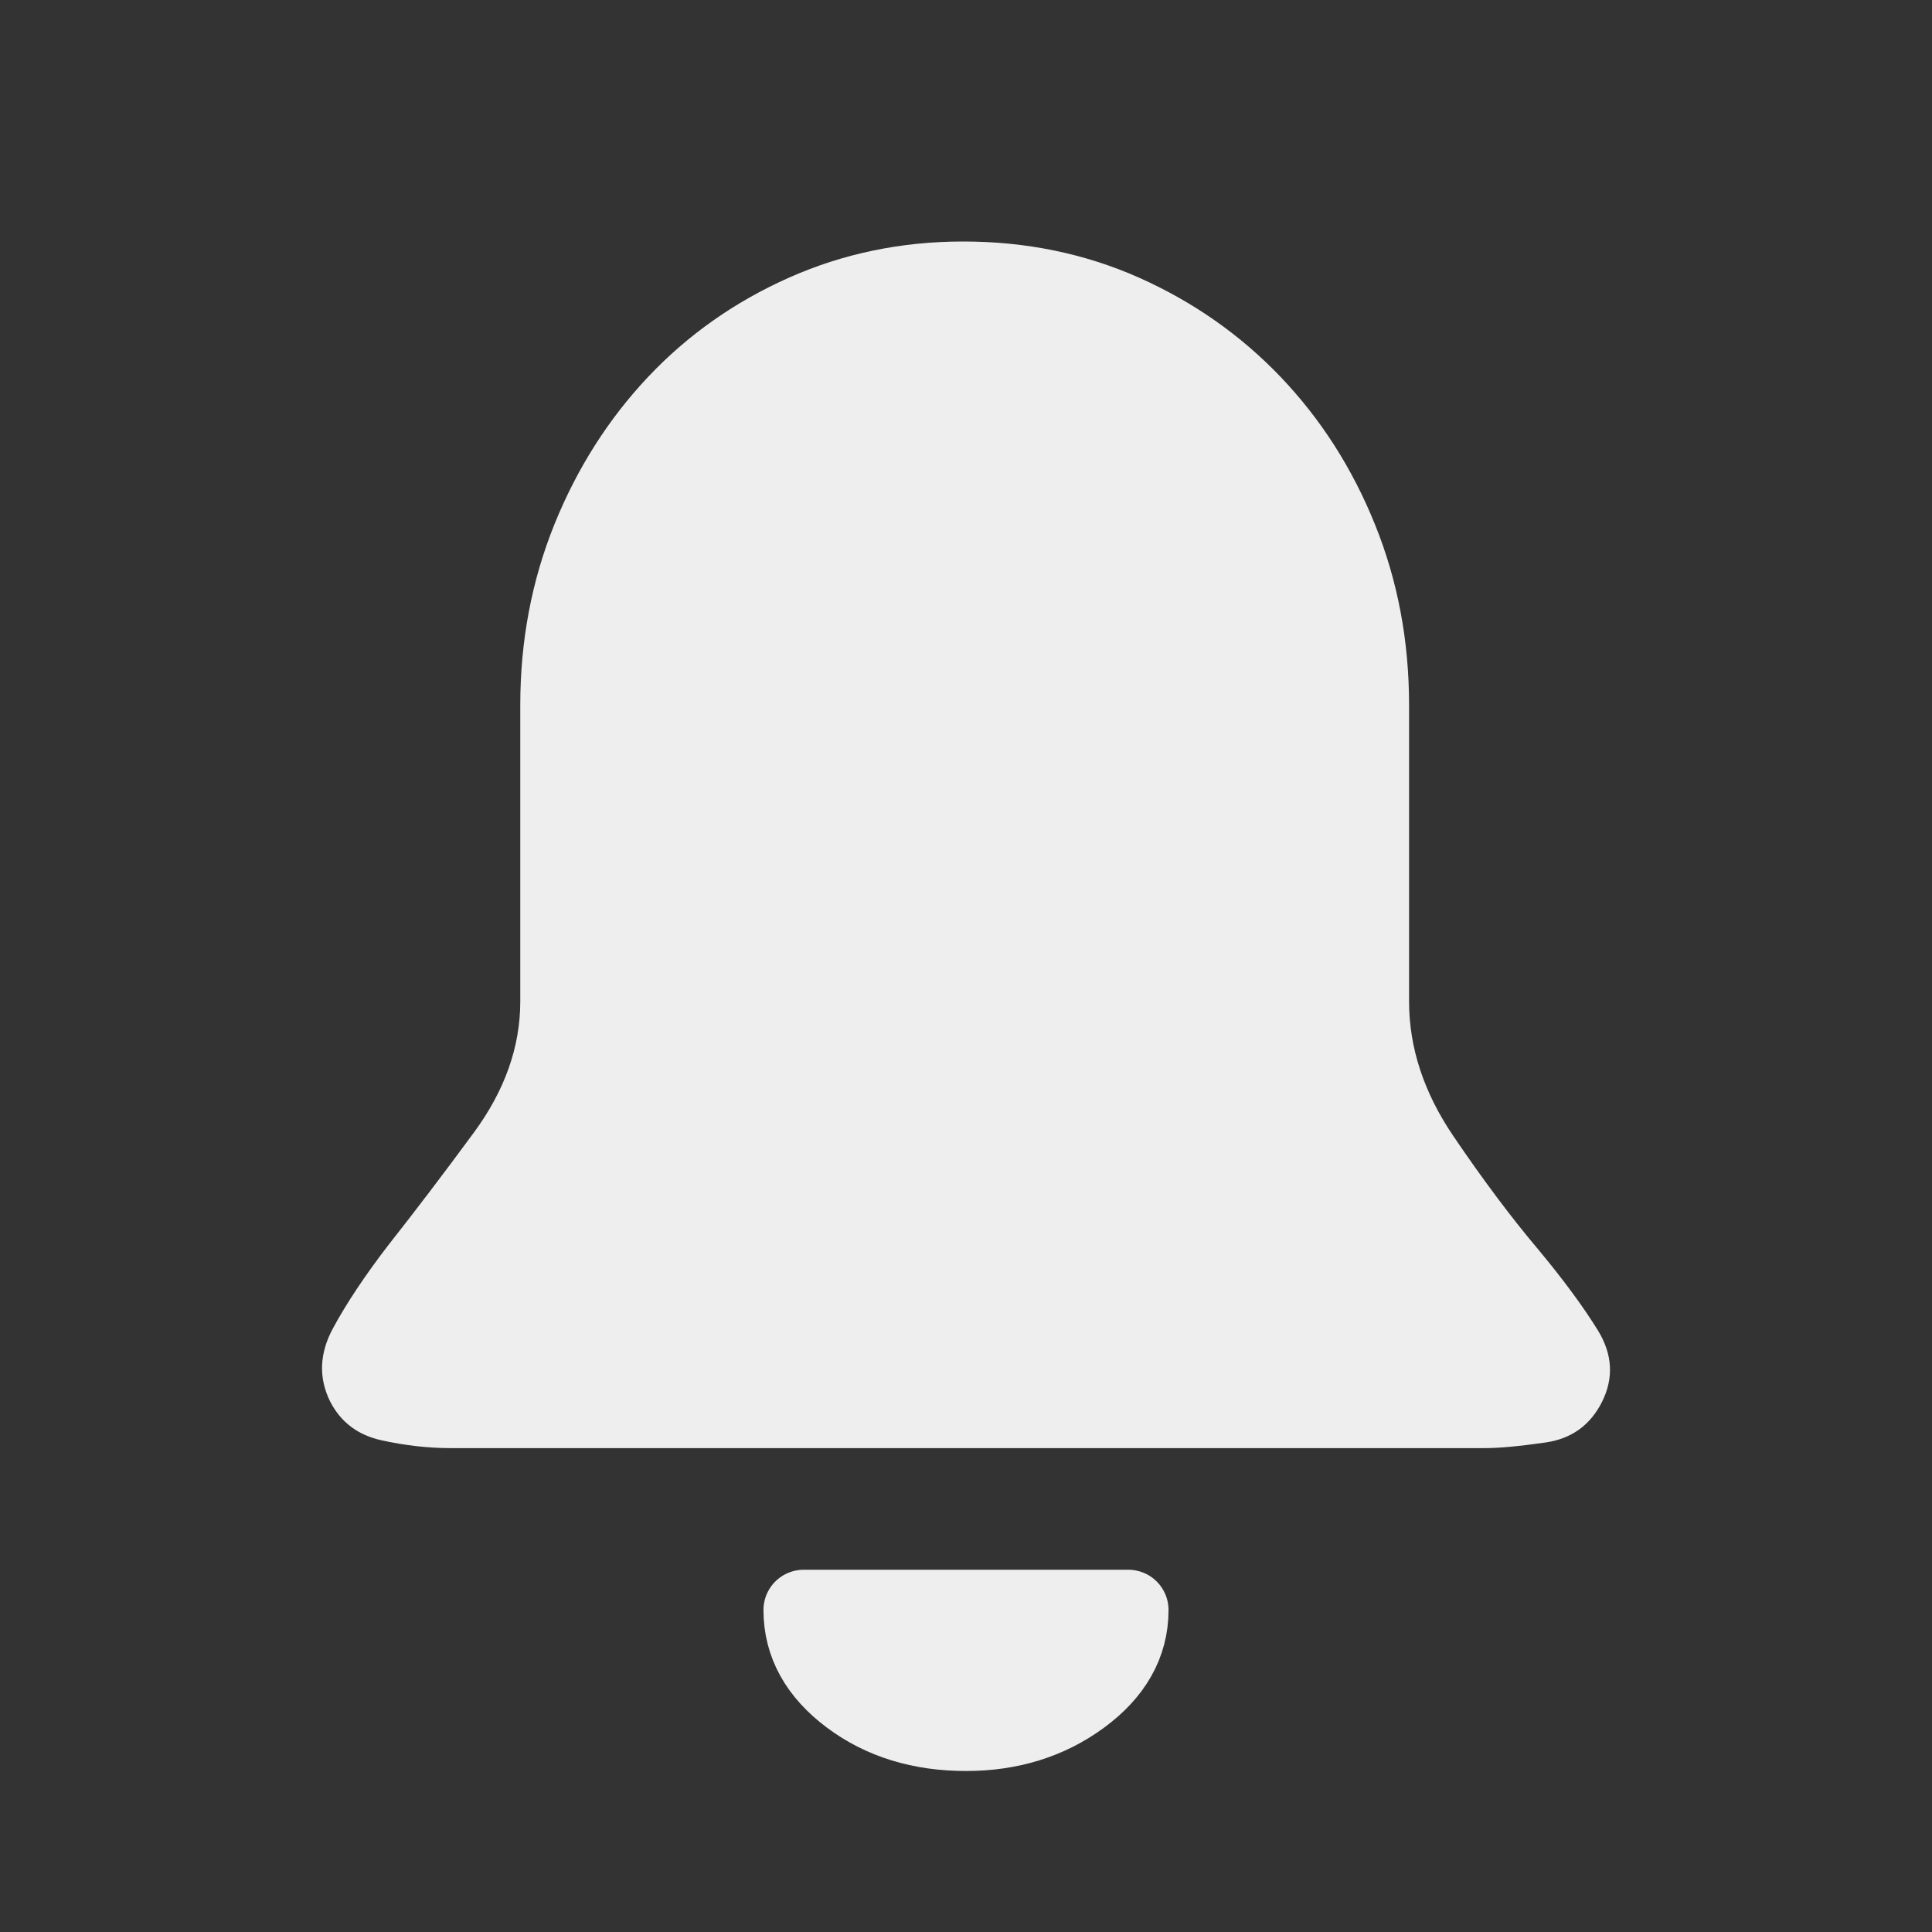
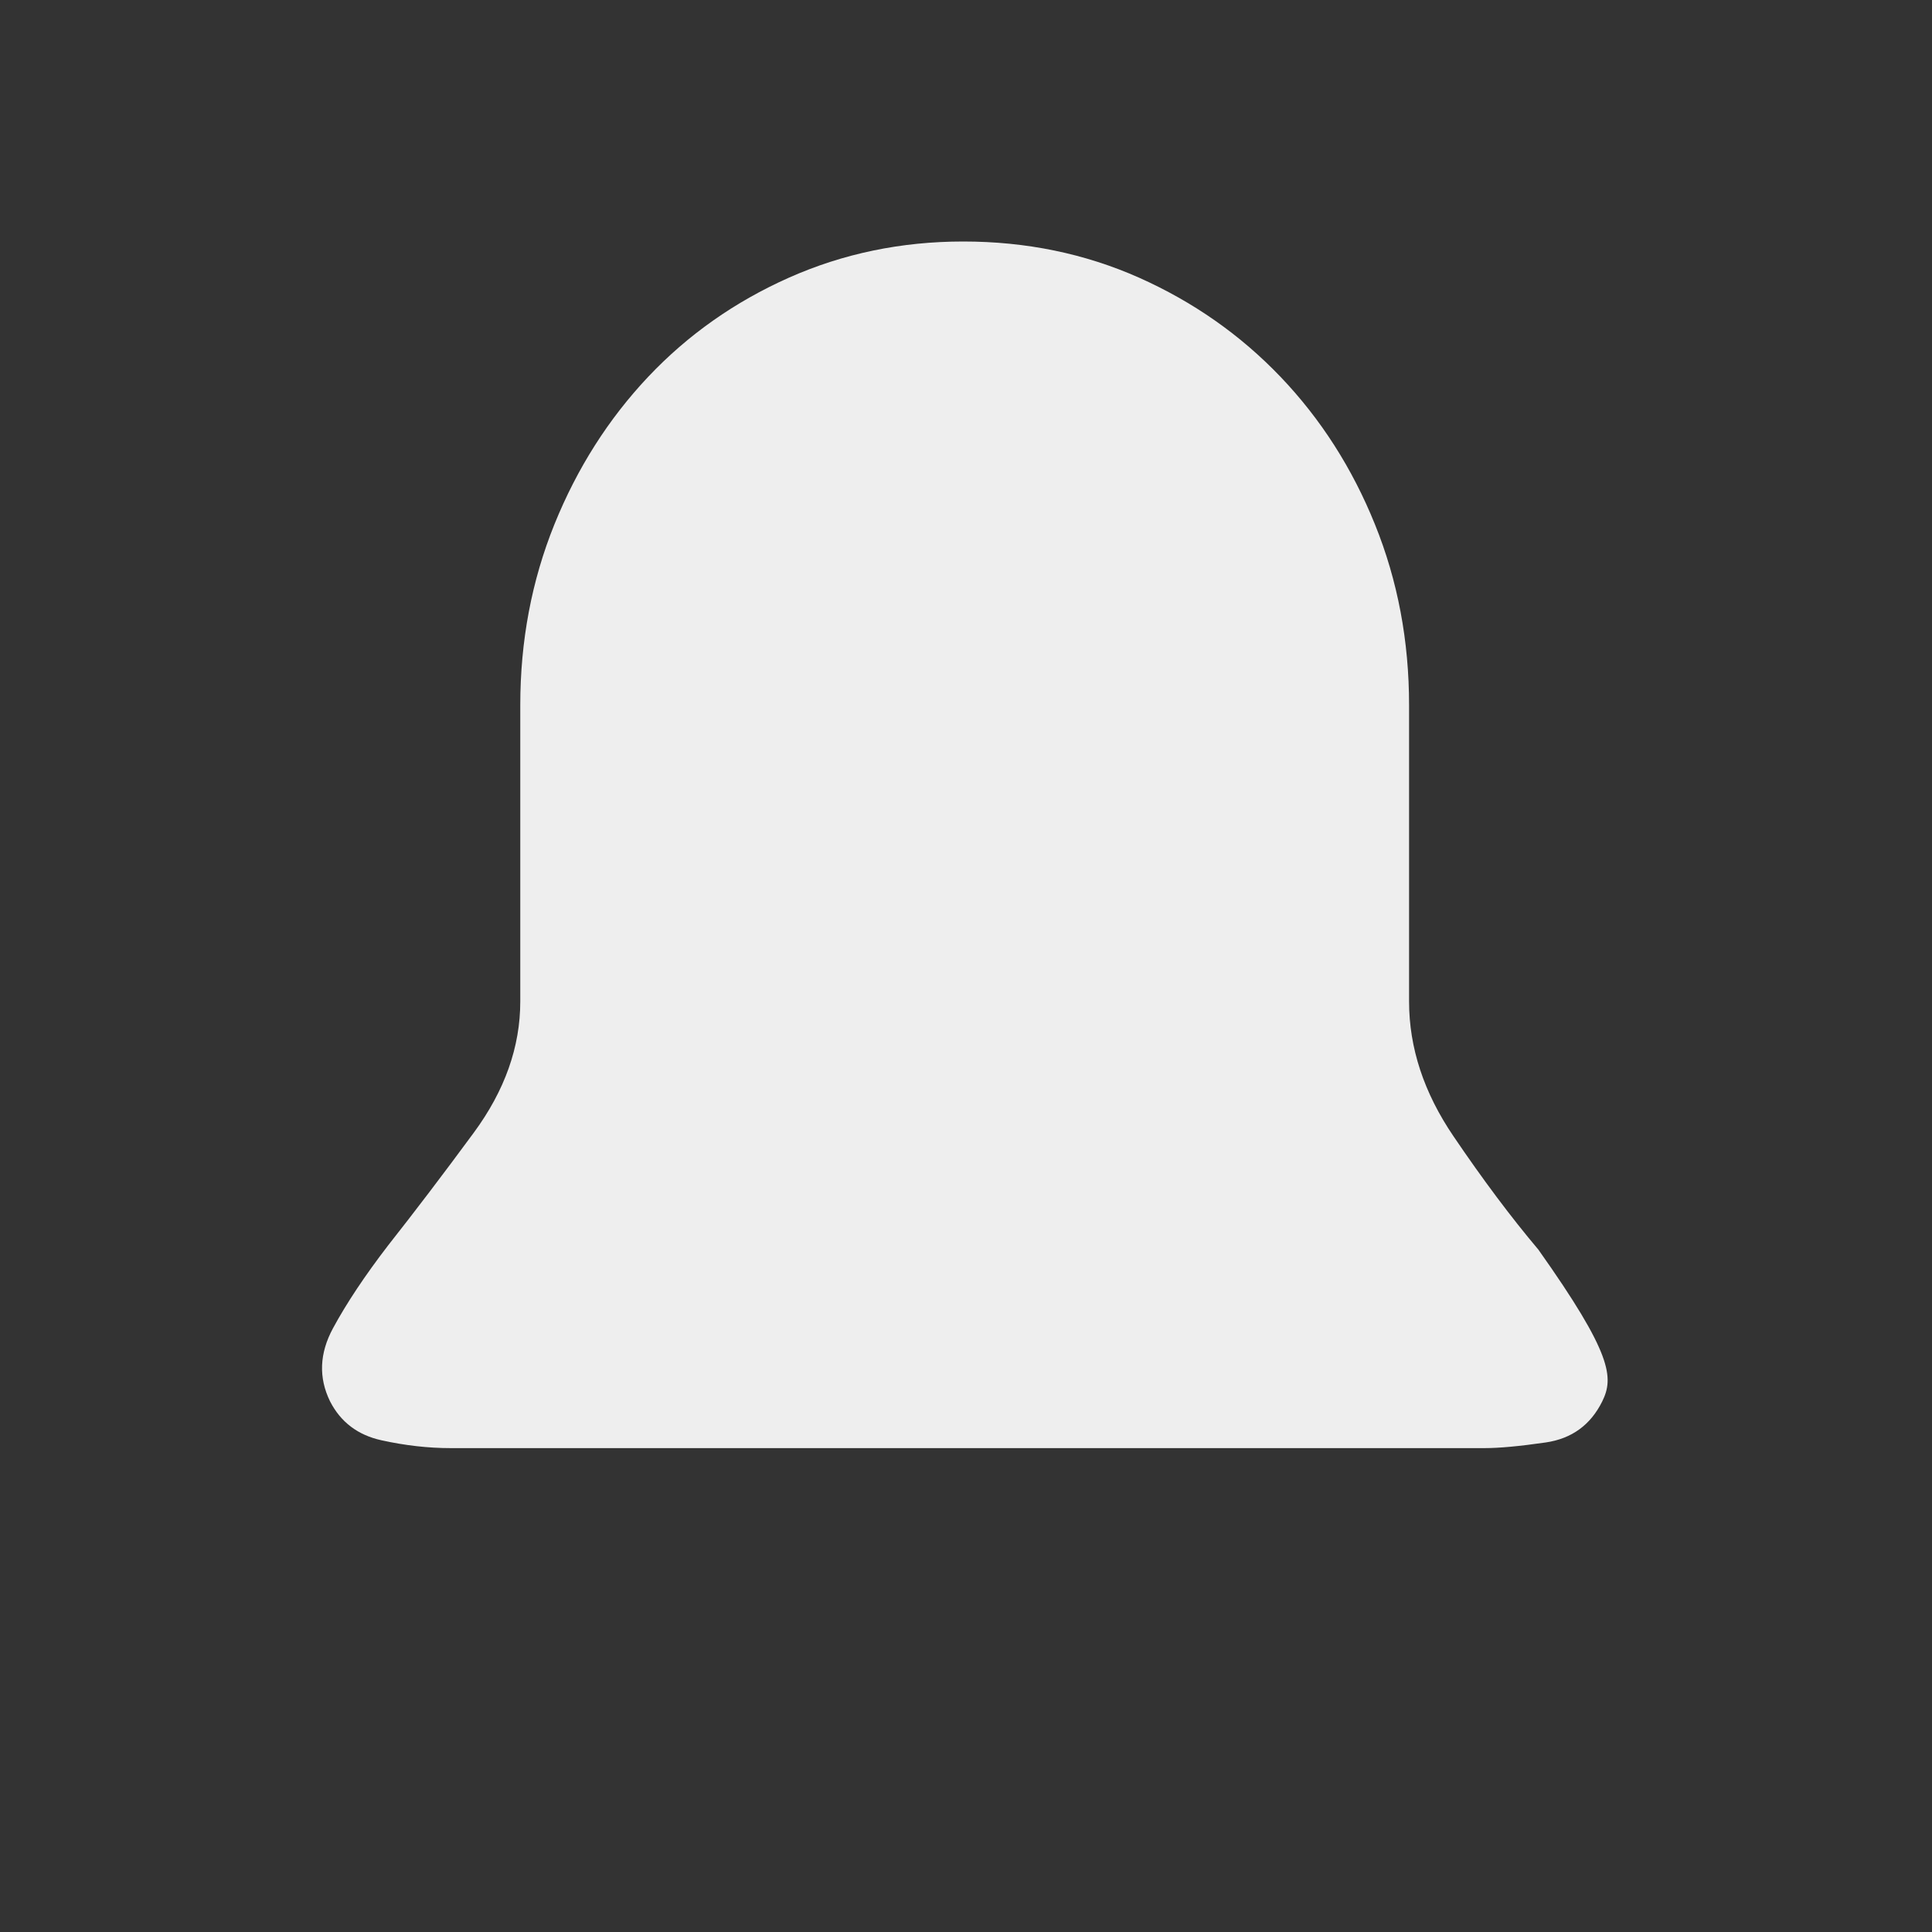
<svg xmlns="http://www.w3.org/2000/svg" width="24px" height="24px" viewBox="0 0 24 24" version="1.1">
  <rect x="0" y="0" width="24" height="24" fill="#333333" stroke="none" />
  <title>8B20ED8B-F323-4CAE-AAC7-42BD01DBC0ED</title>
  <desc>Created with sketchtool.</desc>
  <g id="Page-1" stroke="none" stroke-width="1" fill="none" fill-rule="evenodd">
    <g id="R_10_15_my_msg_personal" transform="translate(-1228, -20)" fill="#EEEEEE" fill-rule="nonzero">
      <g id="Navi/Hami">
        <g id="ic_search-copy-2" transform="translate(1228, 20)">
          <g id="Group">
-             <path d="M12,21.5 C11.44,21.5 10.964,21.354 10.572,21.061 C10.18,20.768 9.984,20.415 9.984,20 L14.016,20 C14.016,20.415 13.816,20.768 13.416,21.061 C13.016,21.354 12.544,21.5 12,21.5 Z" id="Path" stroke="#EEEEEE" stroke-linecap="round" stroke-linejoin="round" />
-             <path d="M19.11,15.523 C19.423,15.899 19.669,16.234 19.85,16.527 C20.03,16.821 20.048,17.114 19.904,17.408 C19.759,17.701 19.525,17.872 19.2,17.919 C18.875,17.966 18.623,17.989 18.442,17.989 L5.597,17.989 C5.321,17.989 5.035,17.957 4.74,17.892 C4.446,17.828 4.232,17.666 4.1,17.408 C3.956,17.114 3.968,16.812 4.136,16.501 C4.304,16.19 4.533,15.846 4.822,15.47 C5.146,15.059 5.501,14.593 5.886,14.07 C6.271,13.547 6.463,13.004 6.463,12.441 L6.463,8.76 C6.463,7.961 6.605,7.213 6.887,6.514 C7.17,5.815 7.558,5.205 8.051,4.682 C8.544,4.16 9.127,3.749 9.801,3.449 C10.474,3.15 11.196,3 11.966,3 C12.748,3 13.475,3.15 14.149,3.449 C14.822,3.749 15.409,4.16 15.908,4.682 C16.407,5.205 16.798,5.815 17.08,6.514 C17.363,7.213 17.504,7.961 17.504,8.76 L17.504,12.441 C17.504,13.016 17.688,13.574 18.055,14.114 C18.421,14.654 18.773,15.124 19.11,15.523 Z" id="" />
+             <path d="M19.11,15.523 C20.03,16.821 20.048,17.114 19.904,17.408 C19.759,17.701 19.525,17.872 19.2,17.919 C18.875,17.966 18.623,17.989 18.442,17.989 L5.597,17.989 C5.321,17.989 5.035,17.957 4.74,17.892 C4.446,17.828 4.232,17.666 4.1,17.408 C3.956,17.114 3.968,16.812 4.136,16.501 C4.304,16.19 4.533,15.846 4.822,15.47 C5.146,15.059 5.501,14.593 5.886,14.07 C6.271,13.547 6.463,13.004 6.463,12.441 L6.463,8.76 C6.463,7.961 6.605,7.213 6.887,6.514 C7.17,5.815 7.558,5.205 8.051,4.682 C8.544,4.16 9.127,3.749 9.801,3.449 C10.474,3.15 11.196,3 11.966,3 C12.748,3 13.475,3.15 14.149,3.449 C14.822,3.749 15.409,4.16 15.908,4.682 C16.407,5.205 16.798,5.815 17.08,6.514 C17.363,7.213 17.504,7.961 17.504,8.76 L17.504,12.441 C17.504,13.016 17.688,13.574 18.055,14.114 C18.421,14.654 18.773,15.124 19.11,15.523 Z" id="" />
          </g>
        </g>
      </g>
    </g>
  </g>
</svg>